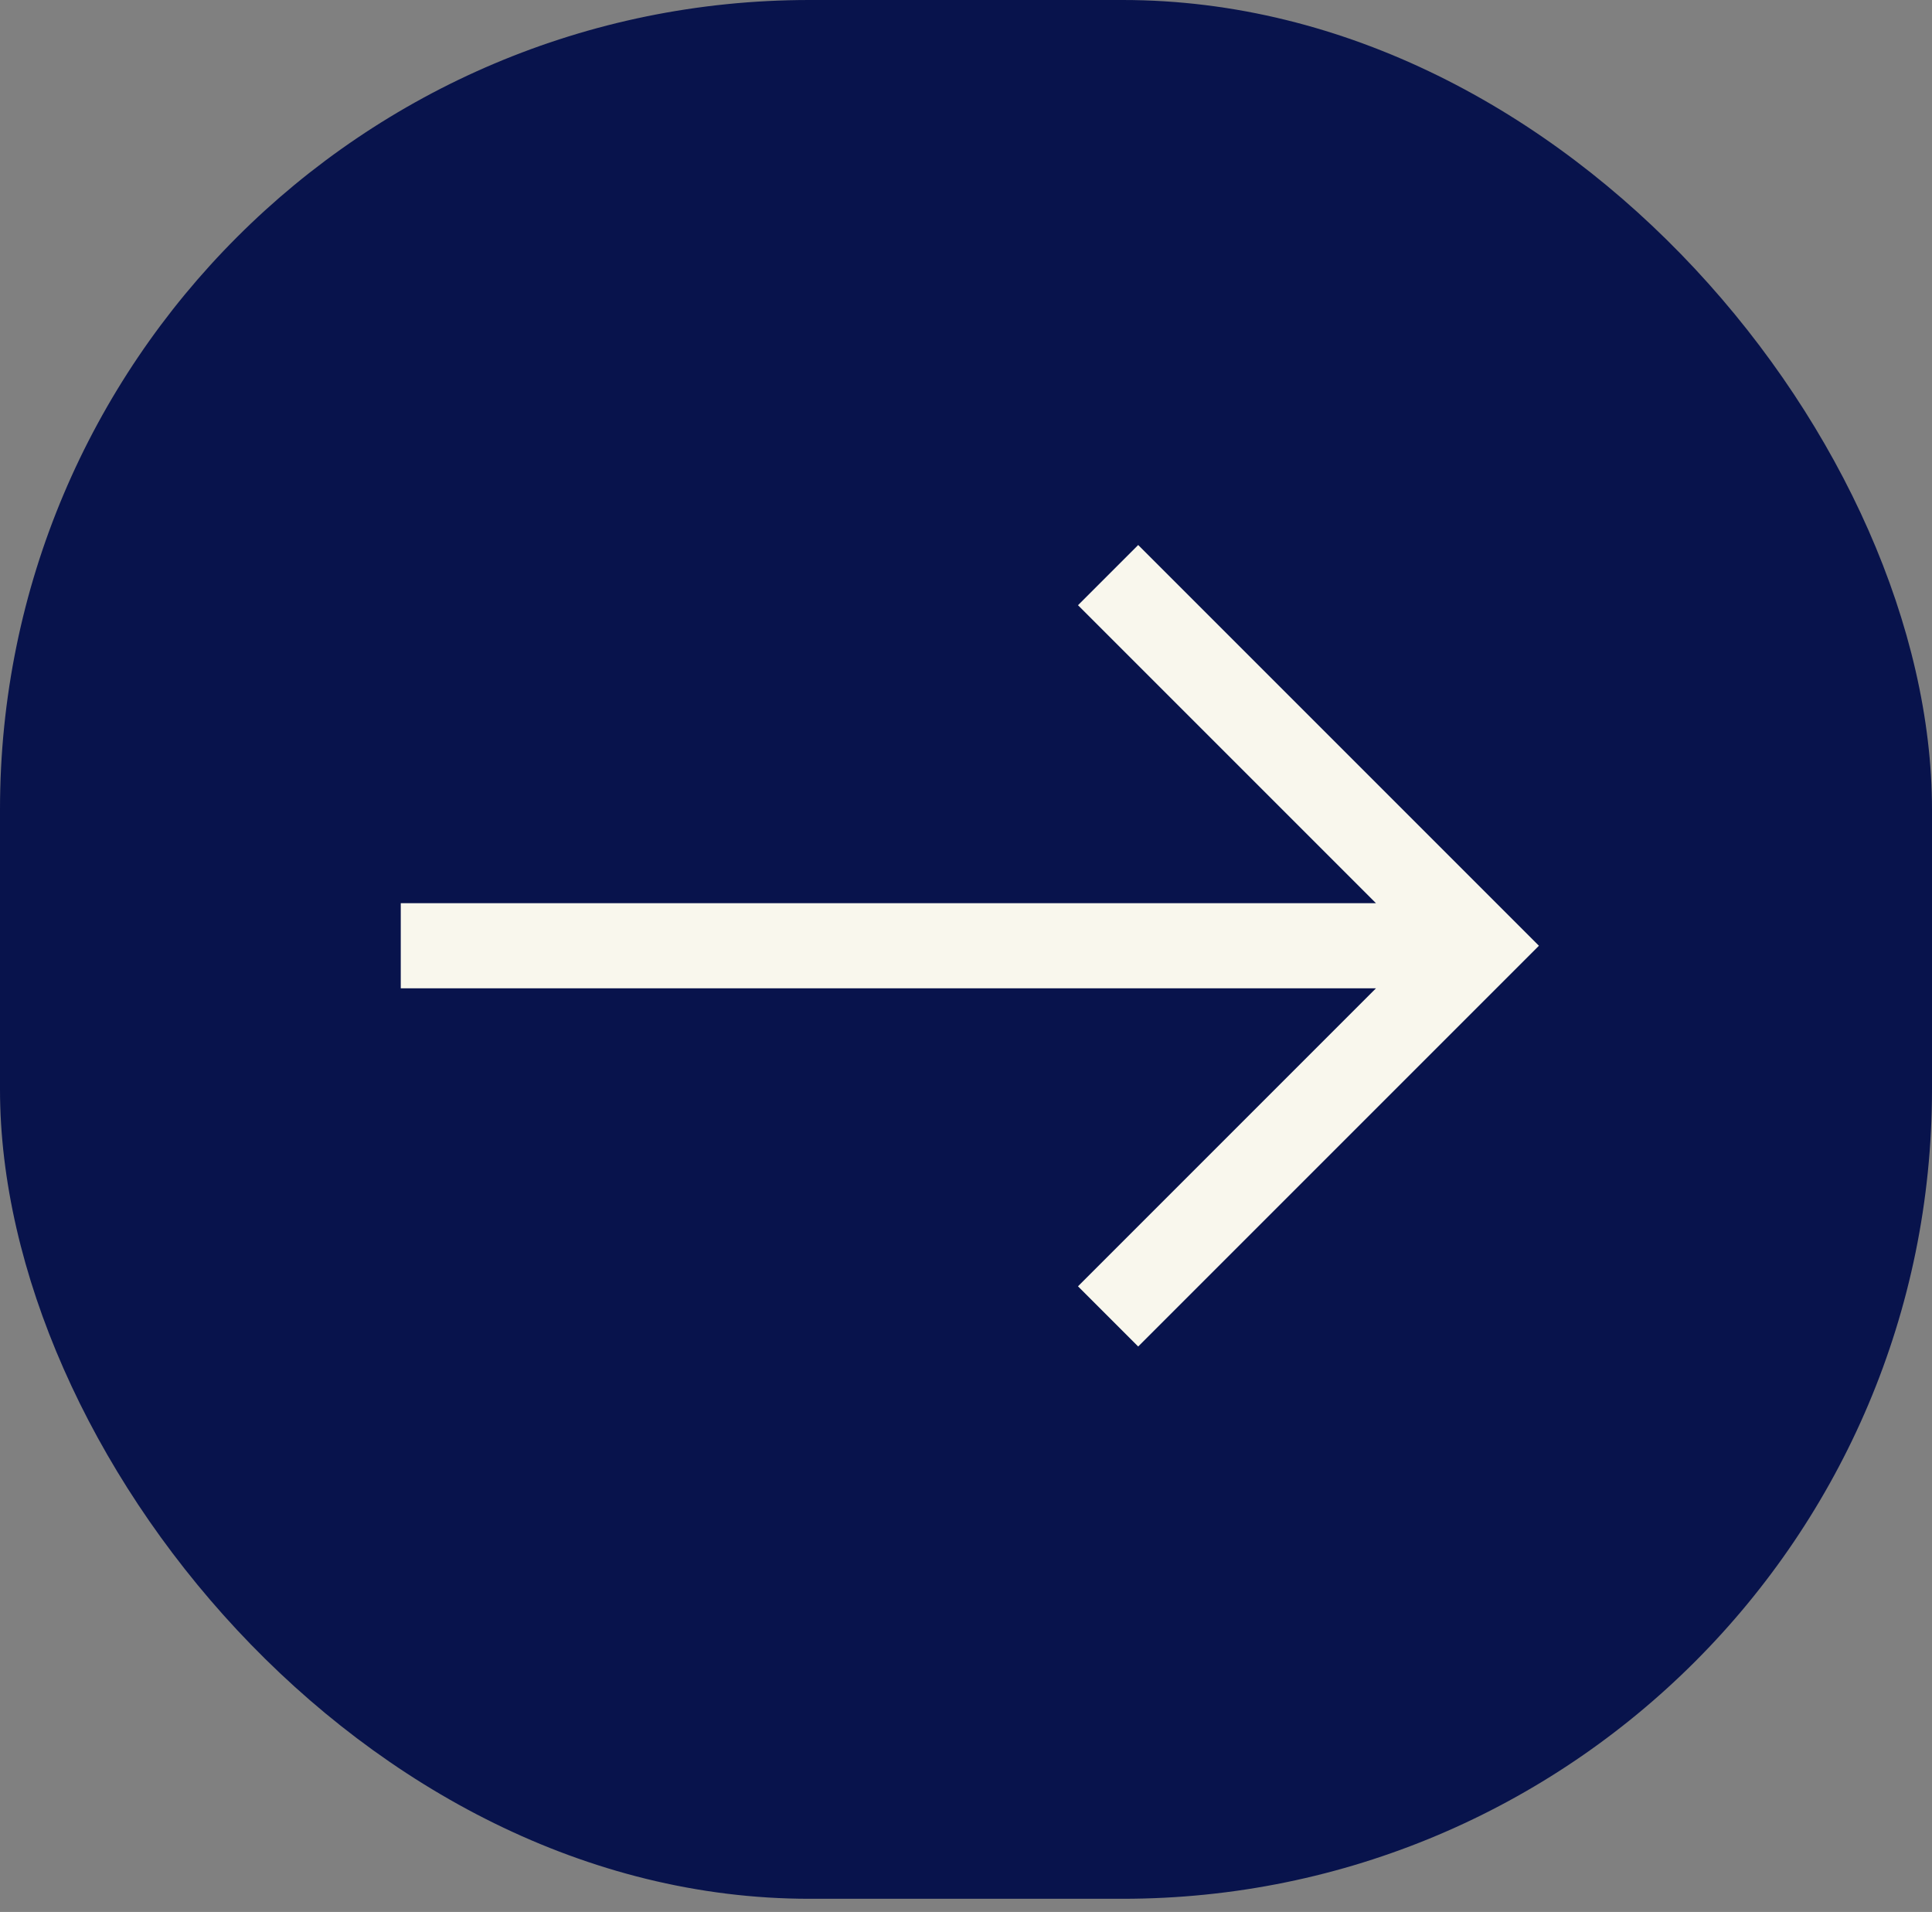
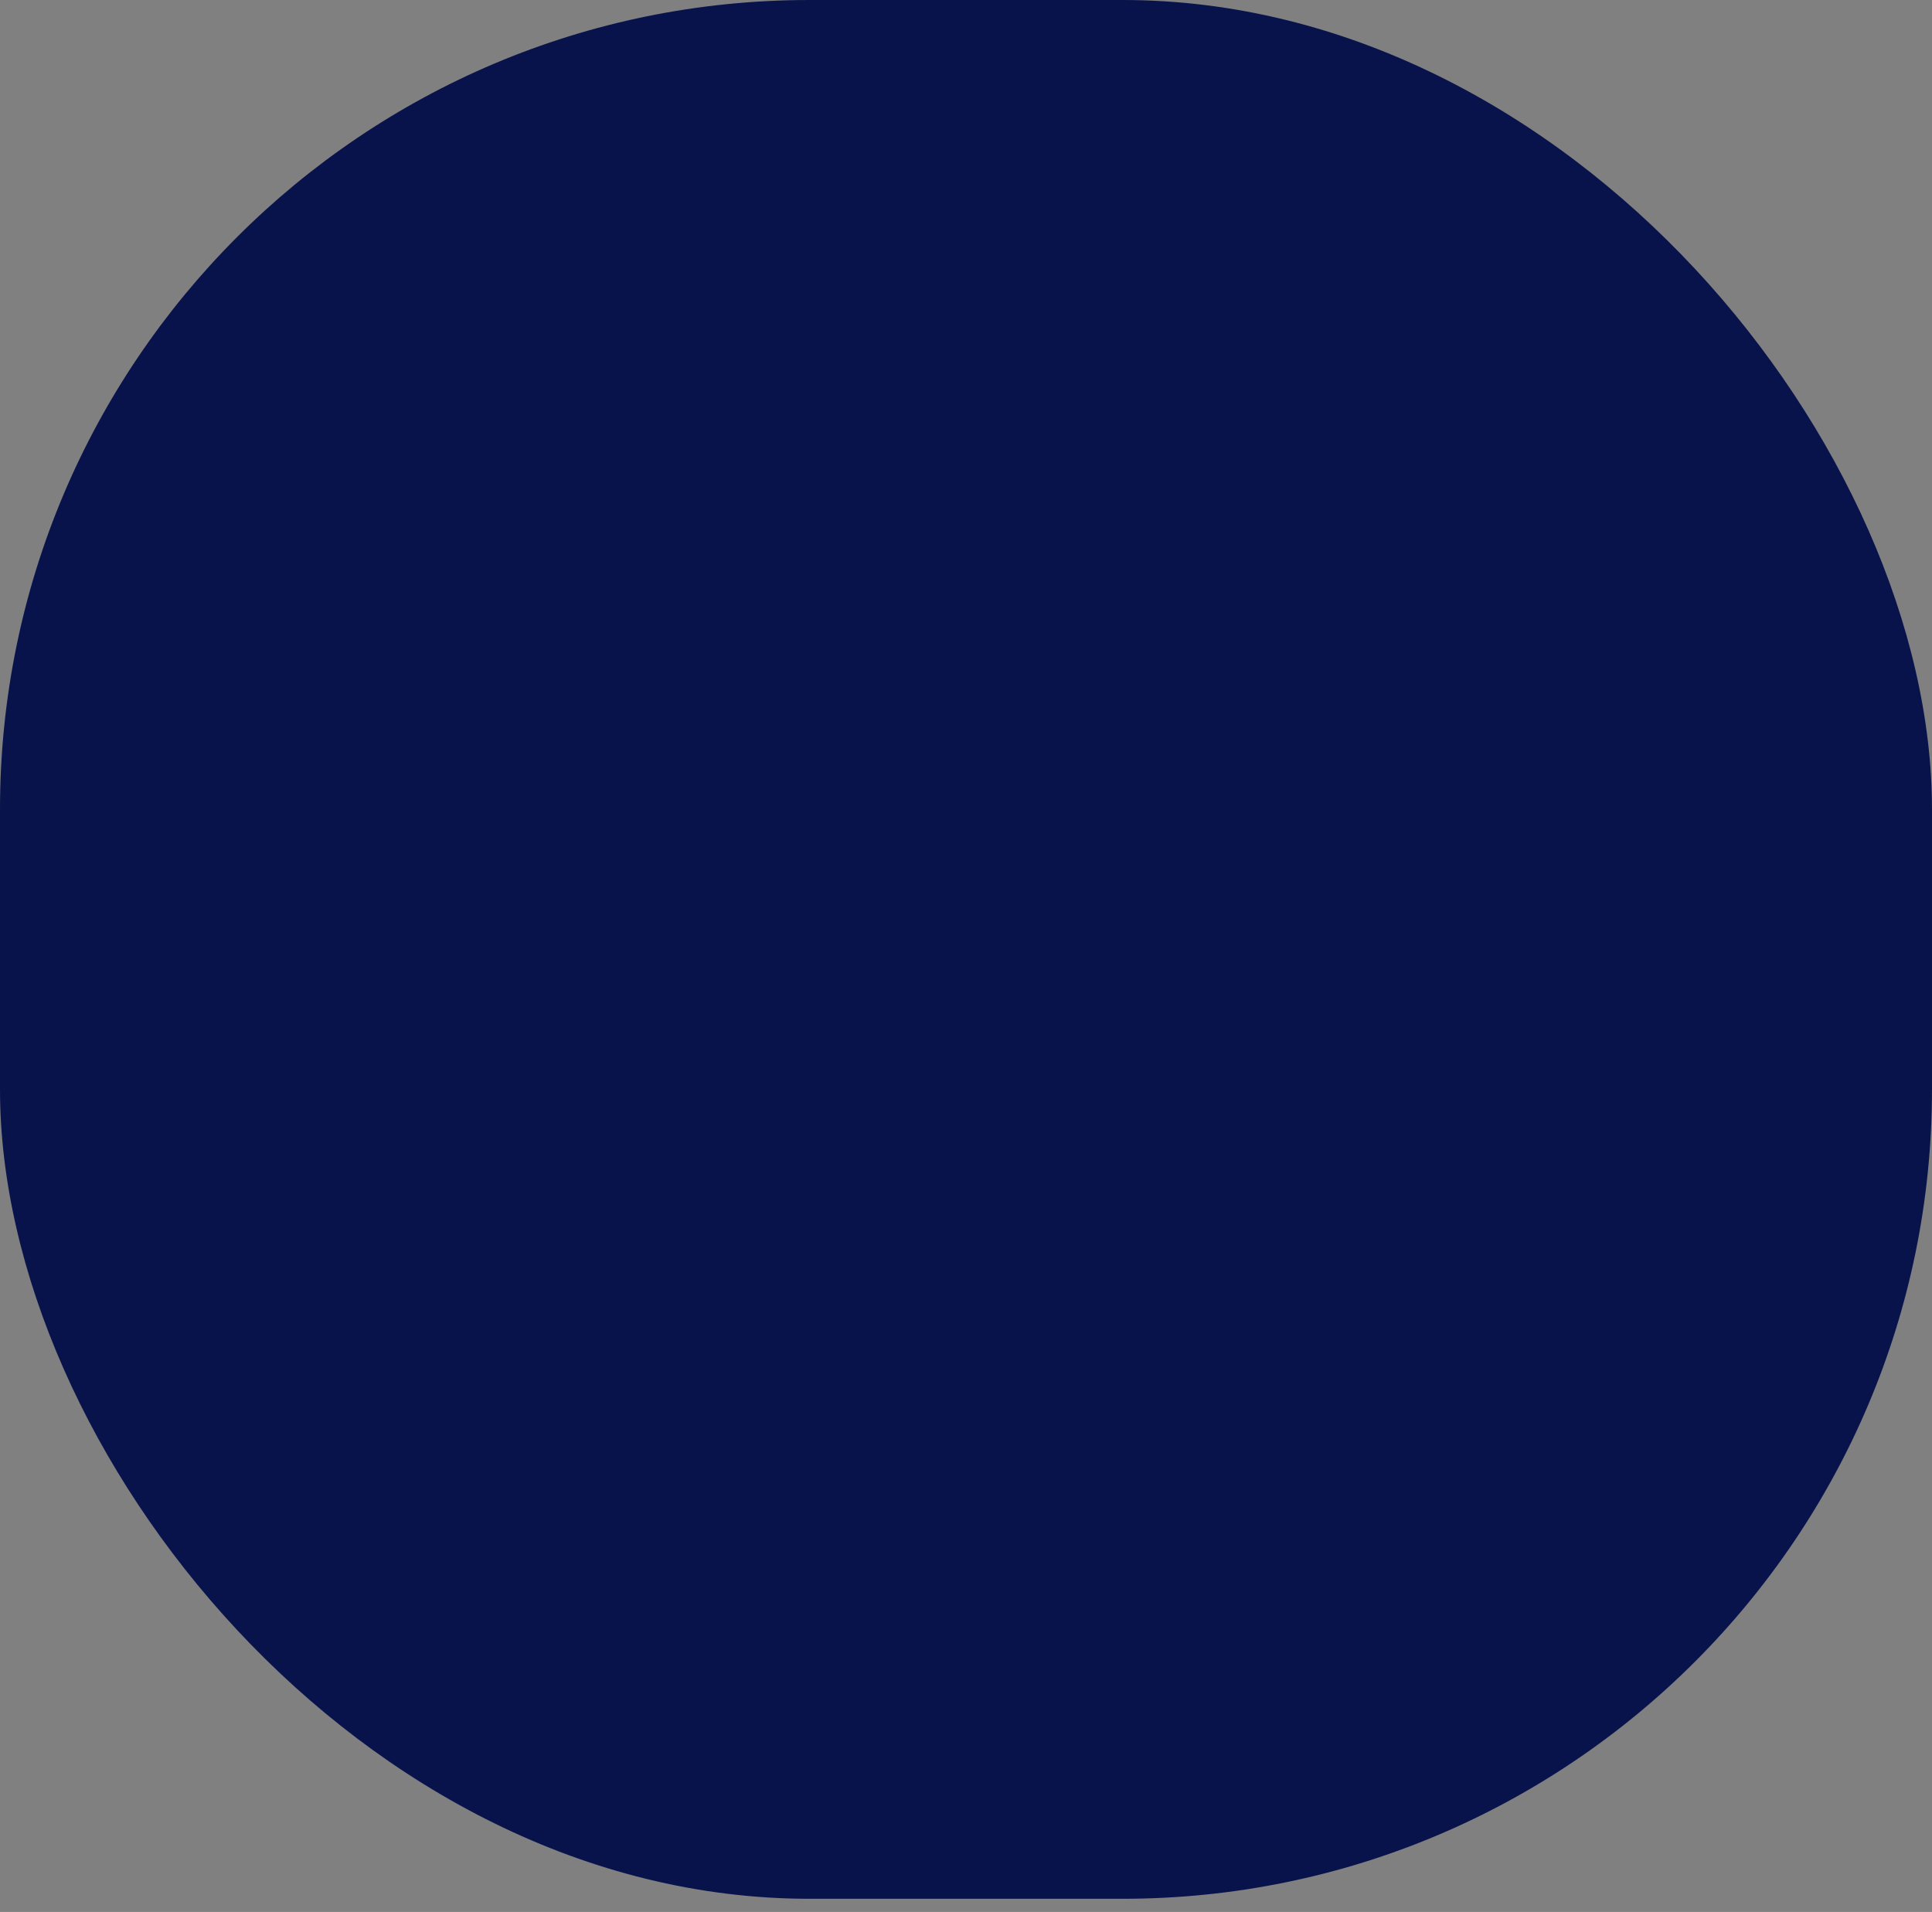
<svg xmlns="http://www.w3.org/2000/svg" width="96" height="95" viewBox="0 0 96 95" fill="none">
  <rect x="0" y="0" width="96" height="95" fill="#808080" stroke="none" />
  <rect width="96" height="94.345" rx="40.217" fill="#08134C" />
-   <path fill-rule="evenodd" clip-rule="evenodd" d="M56.556 27.08L76.468 46.992L56.556 66.904L53.565 63.913L68.372 49.106L19.914 49.106L19.914 44.876L68.37 44.876L53.565 30.071L56.556 27.08Z" fill="#F9F7ED" />
</svg>